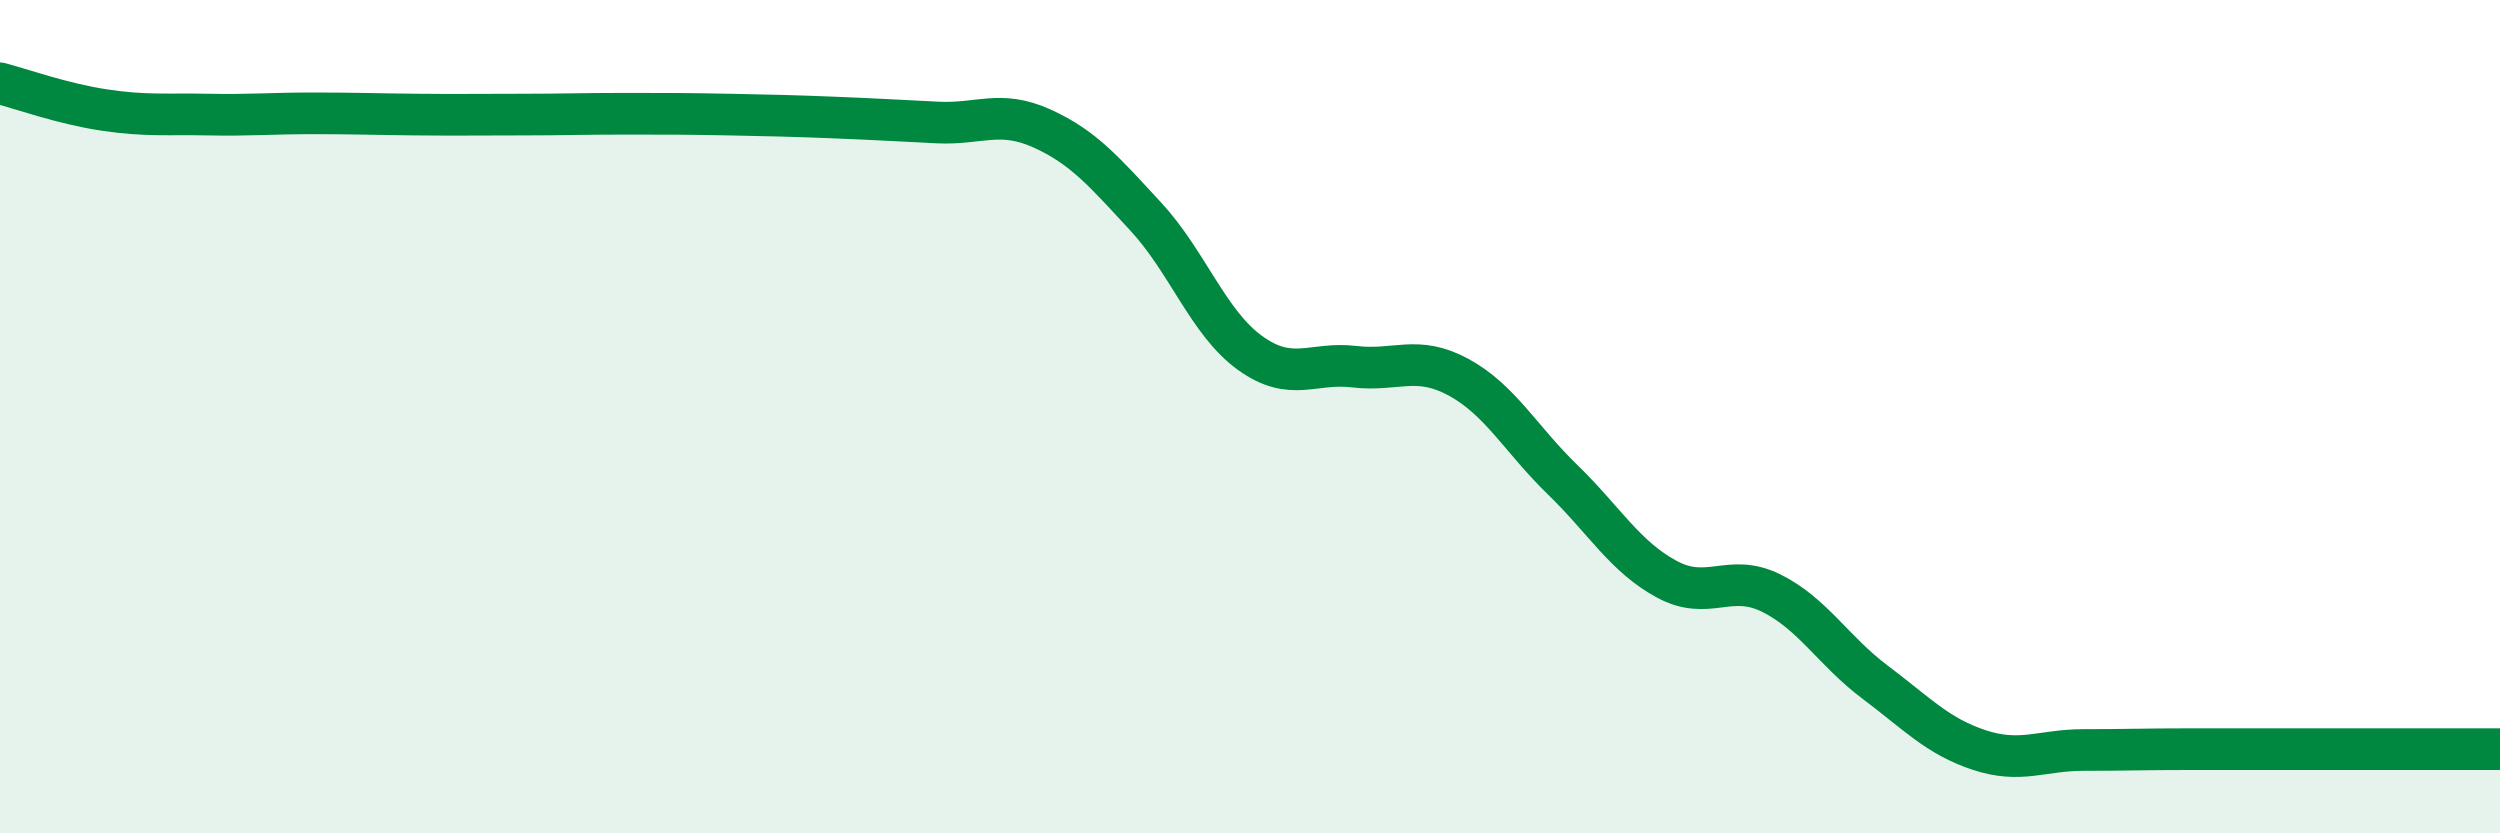
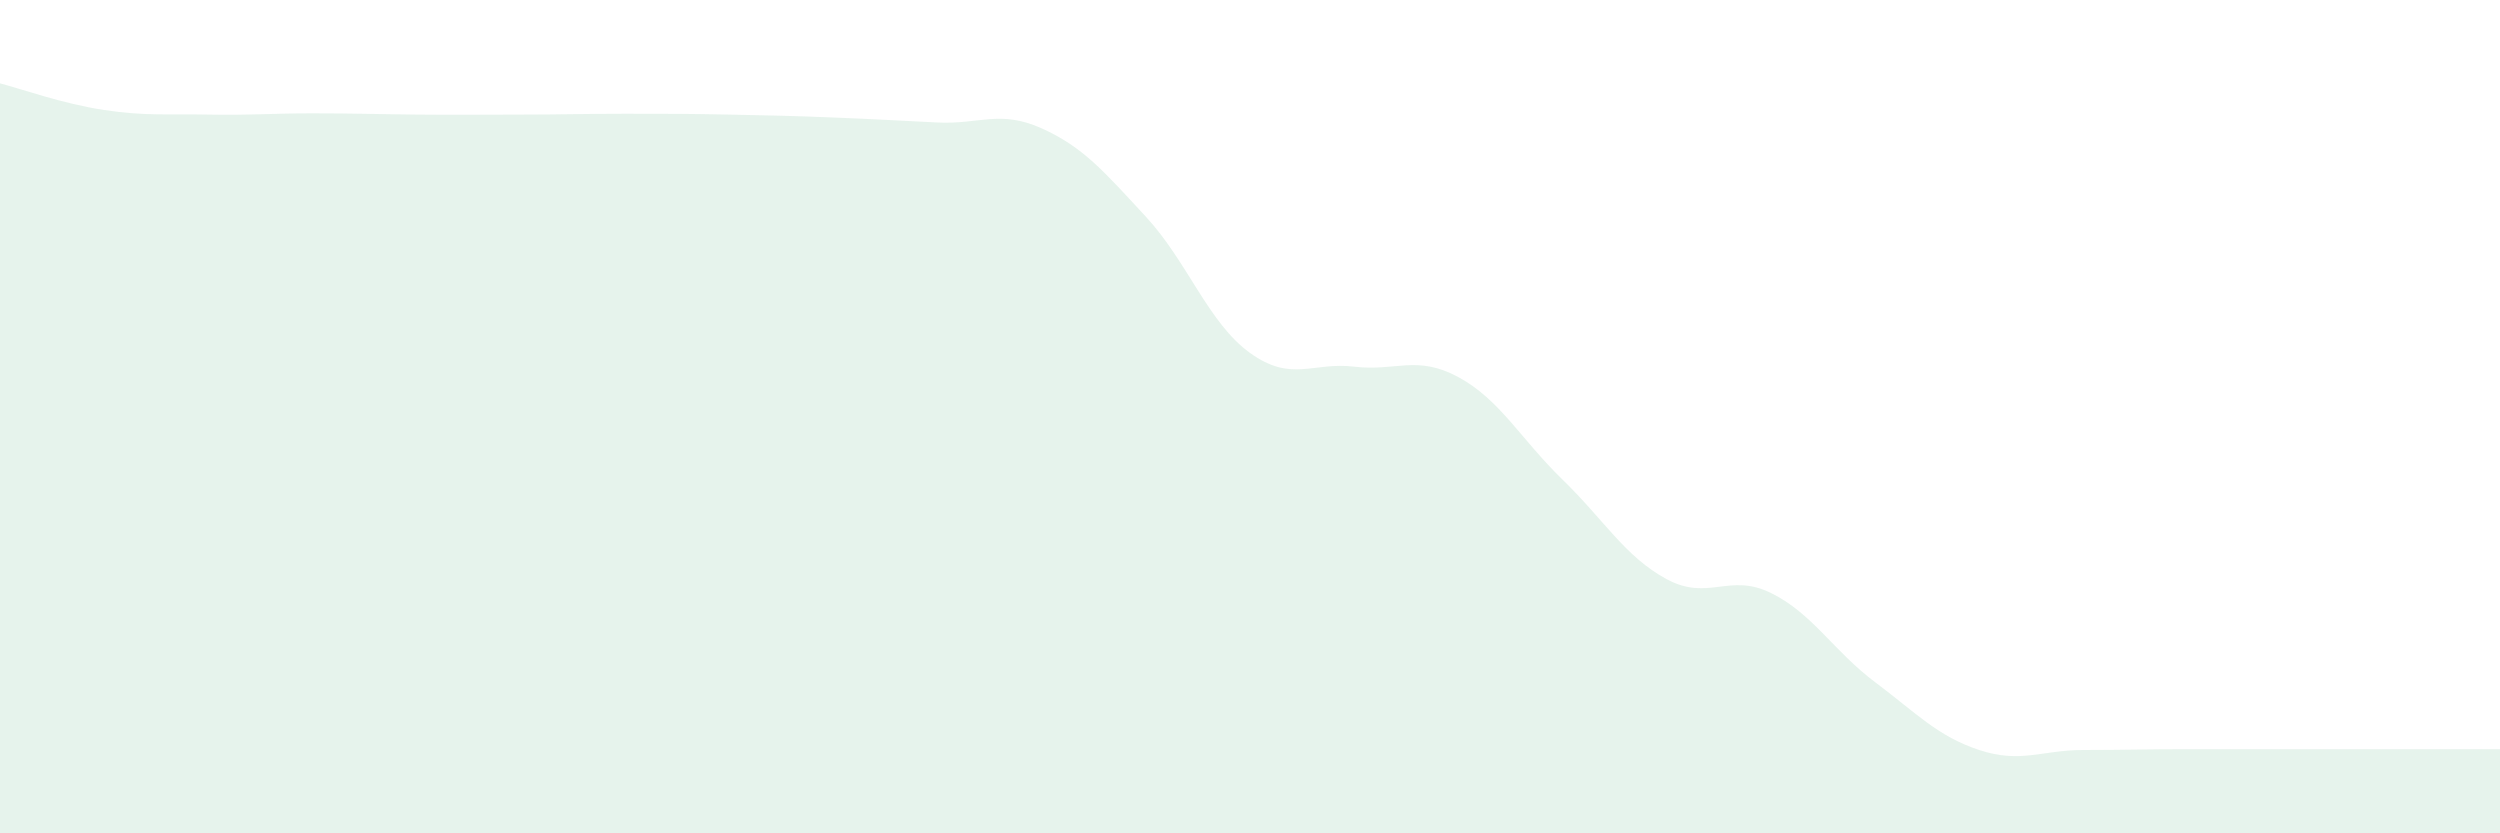
<svg xmlns="http://www.w3.org/2000/svg" width="60" height="20" viewBox="0 0 60 20">
  <path d="M 0,2 C 0.5,2.13 1.5,2.49 2.5,2.64 C 3.5,2.79 4,2.73 5,2.75 C 6,2.77 6.5,2.72 7.5,2.72 C 8.5,2.72 9,2.74 10,2.75 C 11,2.76 11.5,2.75 12.5,2.75 C 13.5,2.75 14,2.73 15,2.73 C 16,2.73 16.5,2.73 17.5,2.75 C 18.5,2.77 19,2.78 20,2.82 C 21,2.86 21.5,2.89 22.5,2.94 C 23.5,2.99 24,2.63 25,3.08 C 26,3.53 26.5,4.12 27.5,5.2 C 28.5,6.28 29,7.75 30,8.47 C 31,9.19 31.5,8.68 32.5,8.8 C 33.5,8.92 34,8.51 35,9.05 C 36,9.59 36.5,10.54 37.5,11.51 C 38.5,12.48 39,13.36 40,13.9 C 41,14.44 41.5,13.74 42.5,14.23 C 43.5,14.72 44,15.62 45,16.37 C 46,17.12 46.5,17.67 47.5,18 C 48.5,18.33 49,18 50,18 C 51,18 51.5,17.98 52.5,17.98 C 53.5,17.98 53.5,17.98 55,17.98 C 56.5,17.98 59,17.98 60,17.98L60 20L0 20Z" fill="#008740" opacity="0.1" stroke-linecap="round" stroke-linejoin="round" />
-   <path d="M 0,2 C 0.5,2.13 1.5,2.49 2.5,2.64 C 3.5,2.79 4,2.73 5,2.75 C 6,2.77 6.5,2.72 7.5,2.72 C 8.5,2.72 9,2.74 10,2.75 C 11,2.76 11.5,2.75 12.5,2.75 C 13.5,2.75 14,2.73 15,2.73 C 16,2.73 16.5,2.73 17.5,2.75 C 18.5,2.77 19,2.78 20,2.82 C 21,2.86 21.5,2.89 22.5,2.94 C 23.5,2.99 24,2.63 25,3.08 C 26,3.53 26.5,4.12 27.5,5.2 C 28.5,6.28 29,7.75 30,8.47 C 31,9.19 31.5,8.68 32.5,8.8 C 33.5,8.92 34,8.51 35,9.05 C 36,9.59 36.5,10.54 37.5,11.51 C 38.5,12.48 39,13.36 40,13.9 C 41,14.44 41.5,13.74 42.5,14.23 C 43.5,14.72 44,15.62 45,16.37 C 46,17.12 46.5,17.67 47.5,18 C 48.5,18.33 49,18 50,18 C 51,18 51.5,17.98 52.5,17.98 C 53.5,17.98 53.5,17.98 55,17.98 C 56.5,17.98 59,17.98 60,17.98" stroke="#008740" stroke-width="1" fill="none" stroke-linecap="round" stroke-linejoin="round" />
</svg>